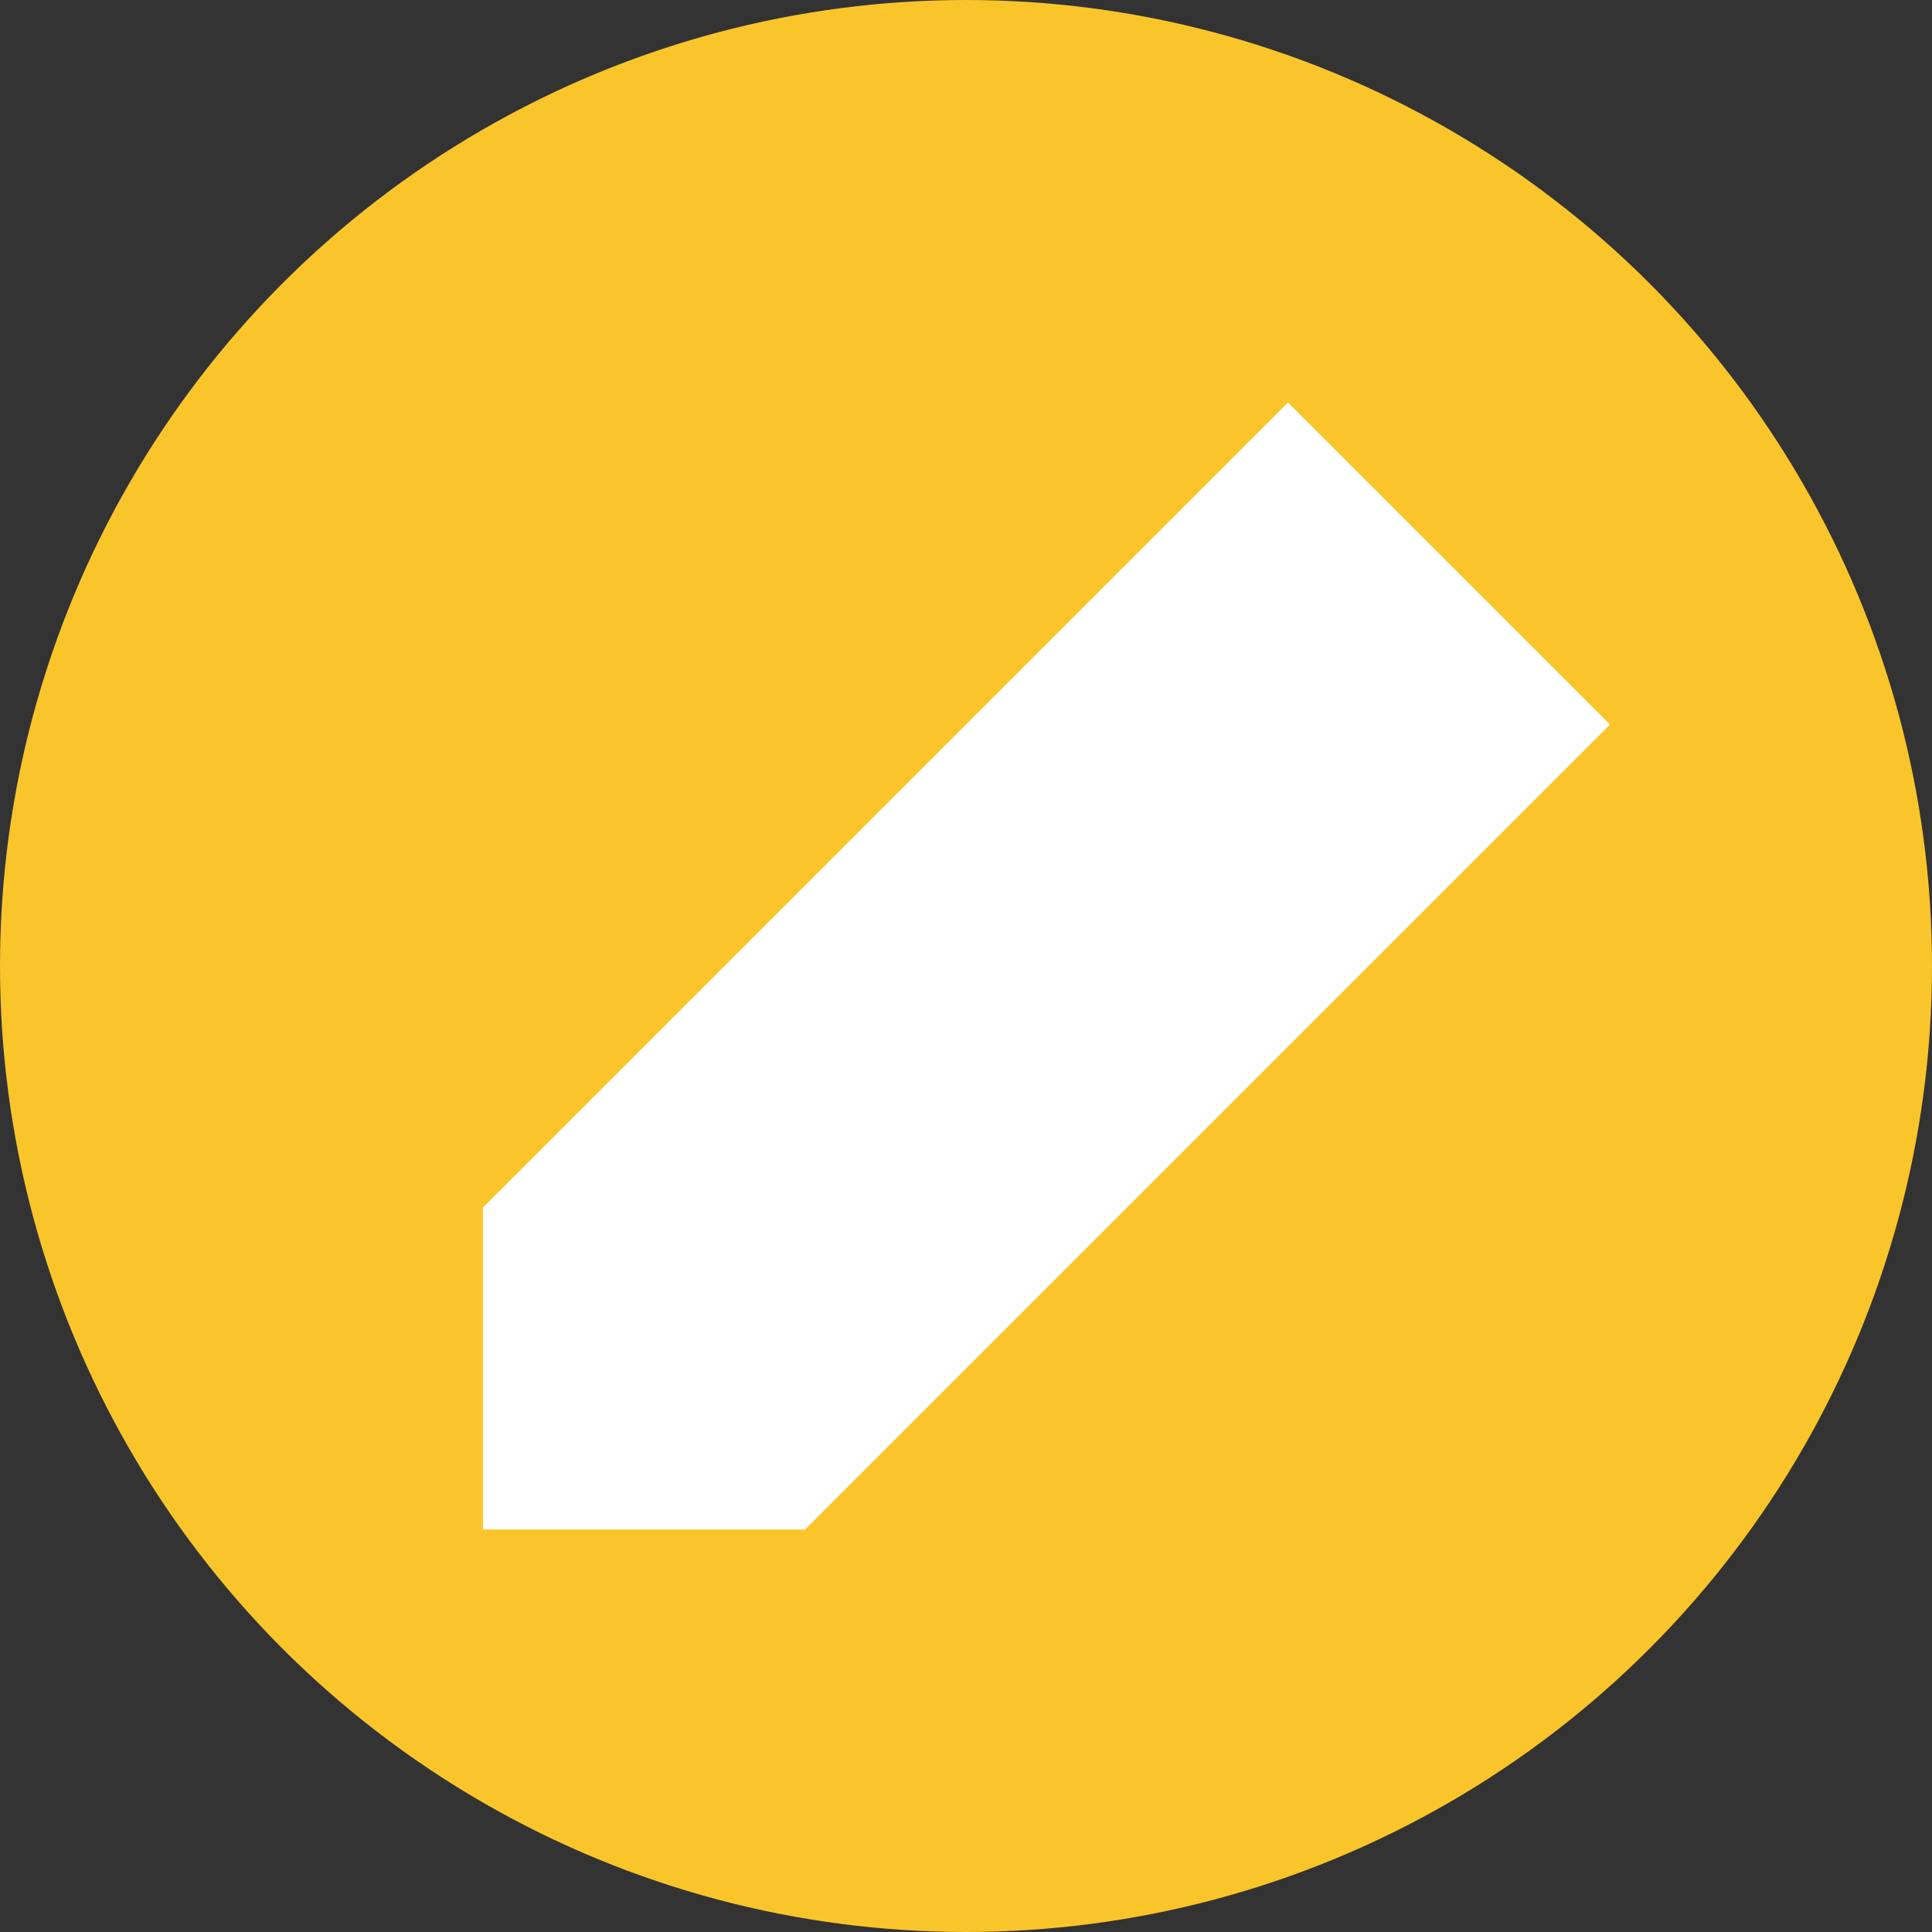
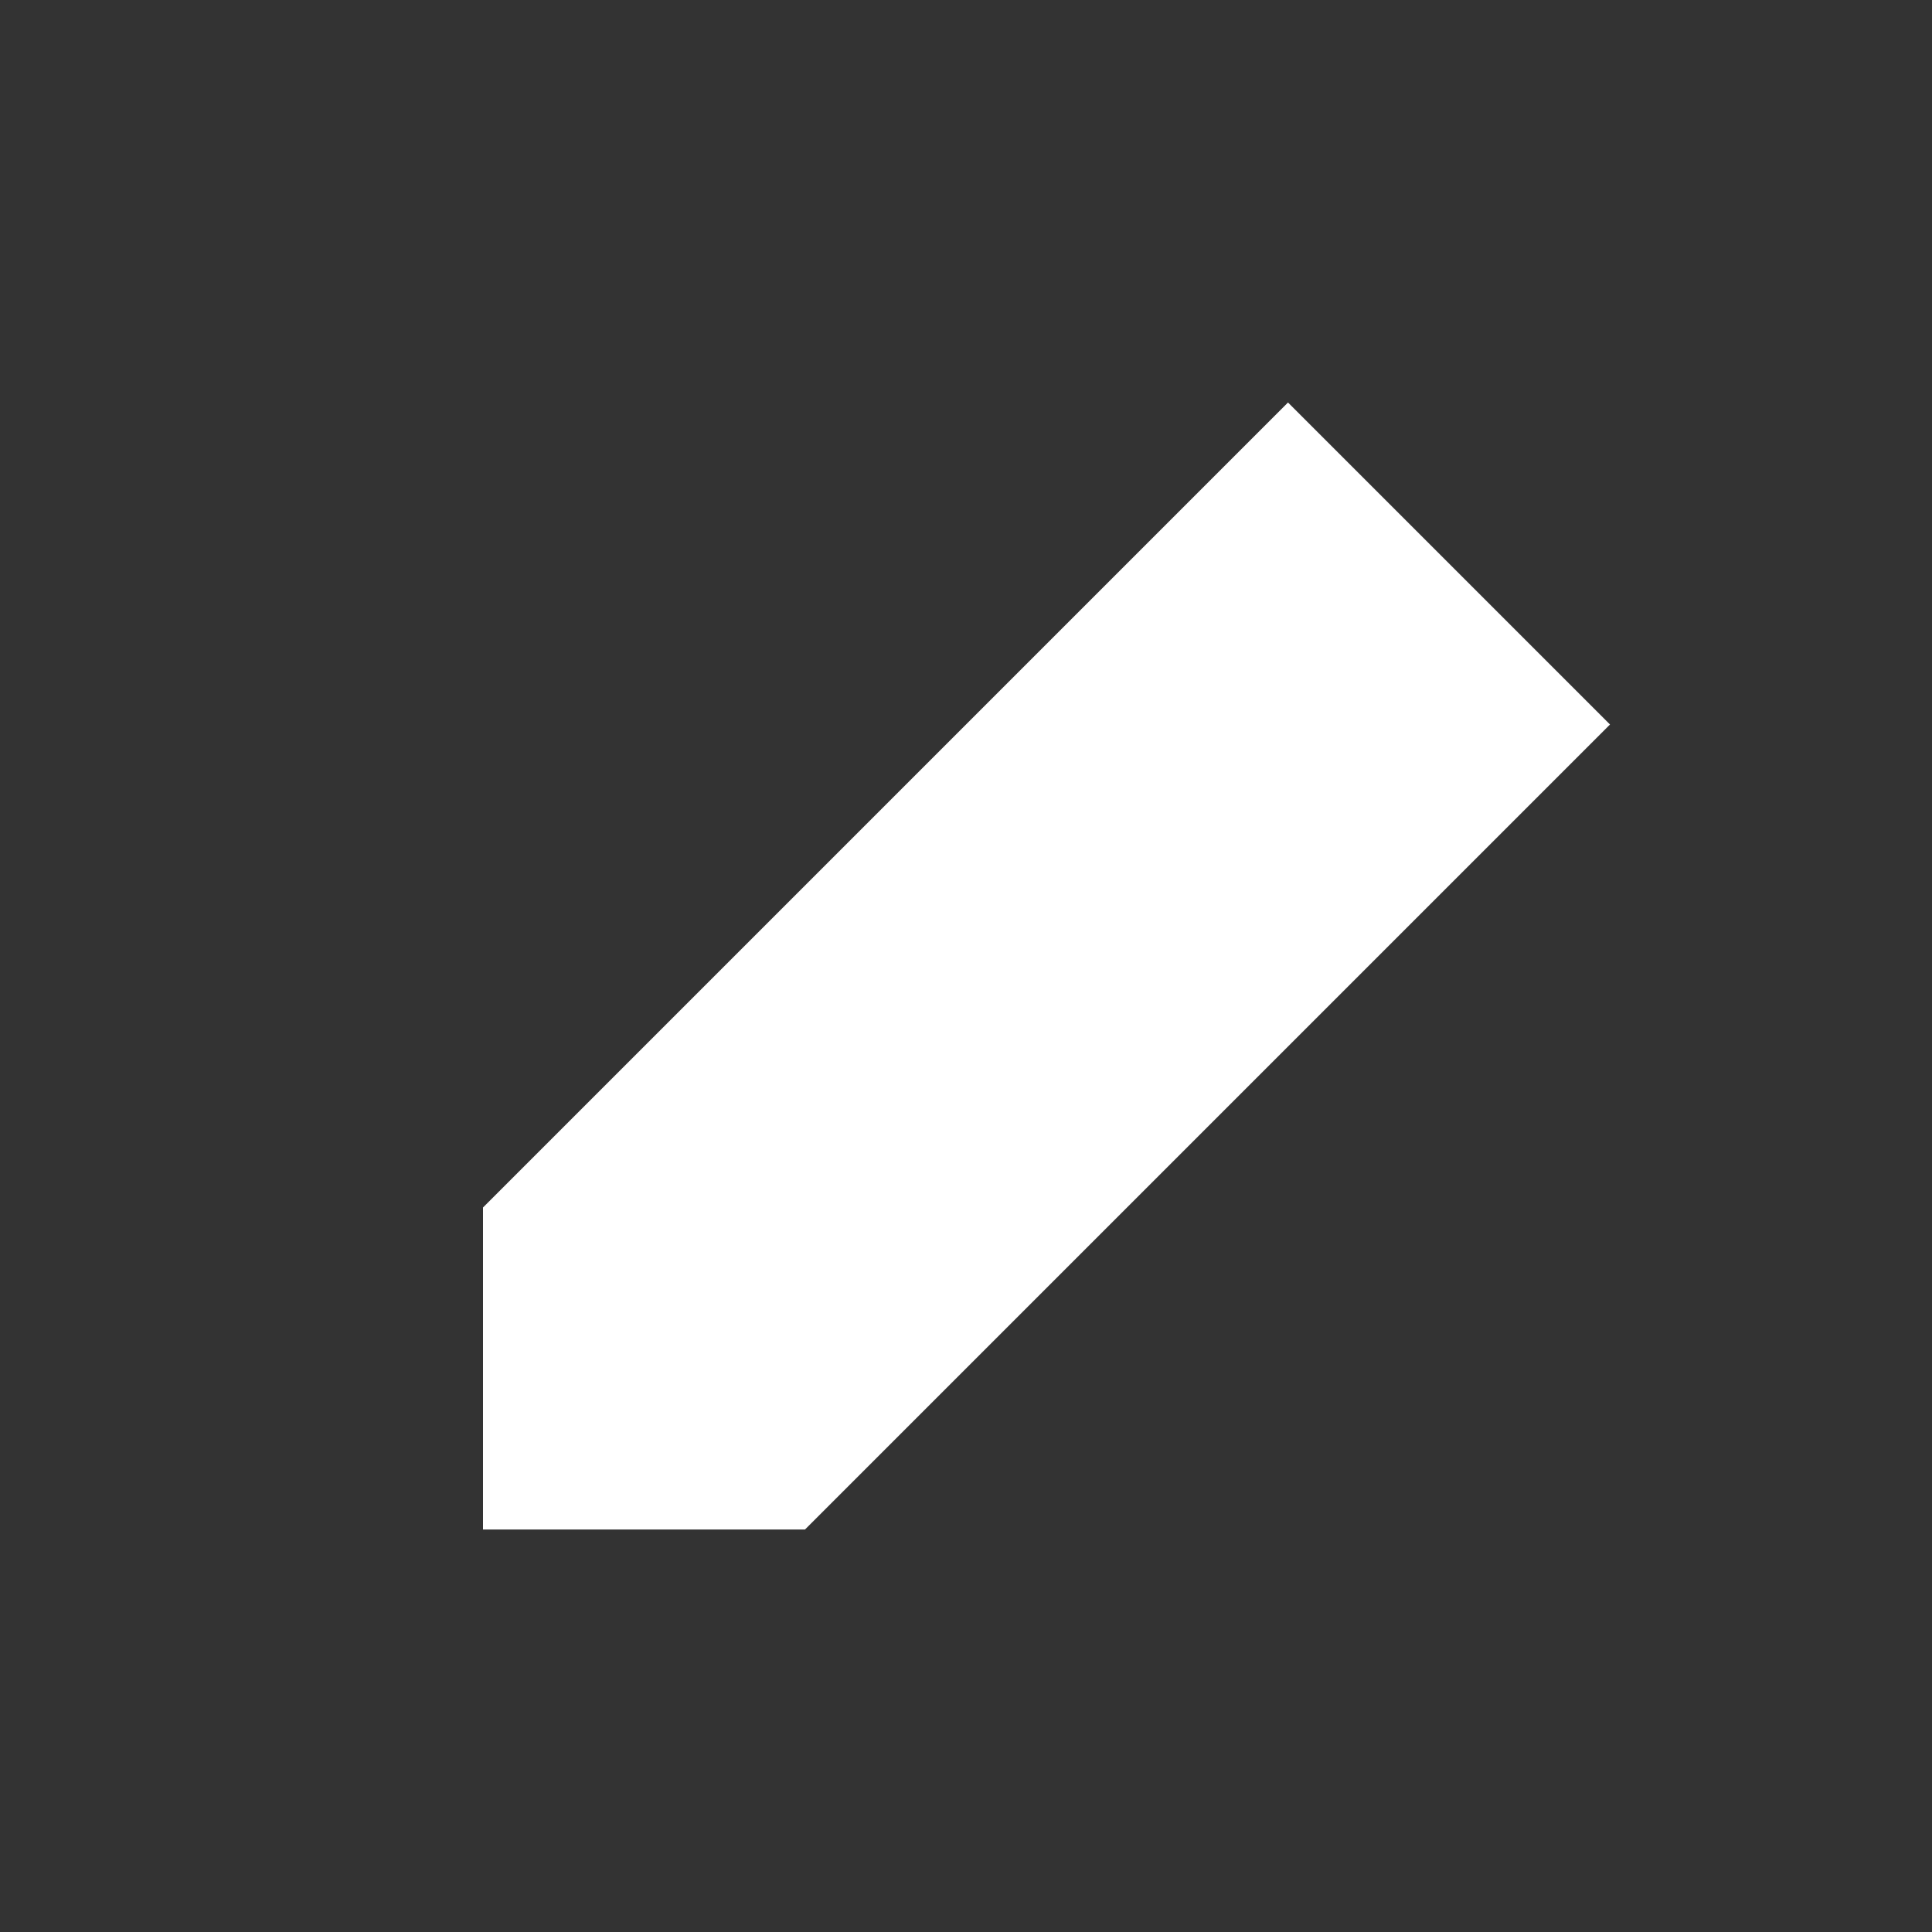
<svg xmlns="http://www.w3.org/2000/svg" xmlns:ns1="http://sodipodi.sourceforge.net/DTD/sodipodi-0.dtd" xmlns:ns2="http://www.inkscape.org/namespaces/inkscape" id="account-menu-profile" viewBox="0 0 24 24" version="1.1" ns1:docname="olp-profile-icon.svg" ns2:version="1.1 (c68e22c387, 2021-05-23)">
  <rect x="0" y="0" width="24" height="24" fill="#333333" stroke="none" />
  <defs id="defs1040" />
  <ns1:namedview id="namedview1038" pagecolor="#ffffff" bordercolor="#666666" borderopacity="1.0" ns2:pageshadow="2" ns2:pageopacity="0.0" ns2:pagecheckerboard="0" showgrid="false" ns2:zoom="8.6979167" ns2:cx="15.808383" ns2:cy="25.465868" ns2:window-width="1366" ns2:window-height="745" ns2:window-x="1912" ns2:window-y="-8" ns2:window-maximized="1" ns2:current-layer="account-menu-profile" />
  <g fill="none" fill-rule="evenodd" id="g1035">
-     <circle cx="12" cy="12" r="12" fill="#F9C52A" id="circle1031" />
    <path fill="#FFF" d="M6 15v4h4L20 9l-4-4z" id="path1033" />
  </g>
</svg>